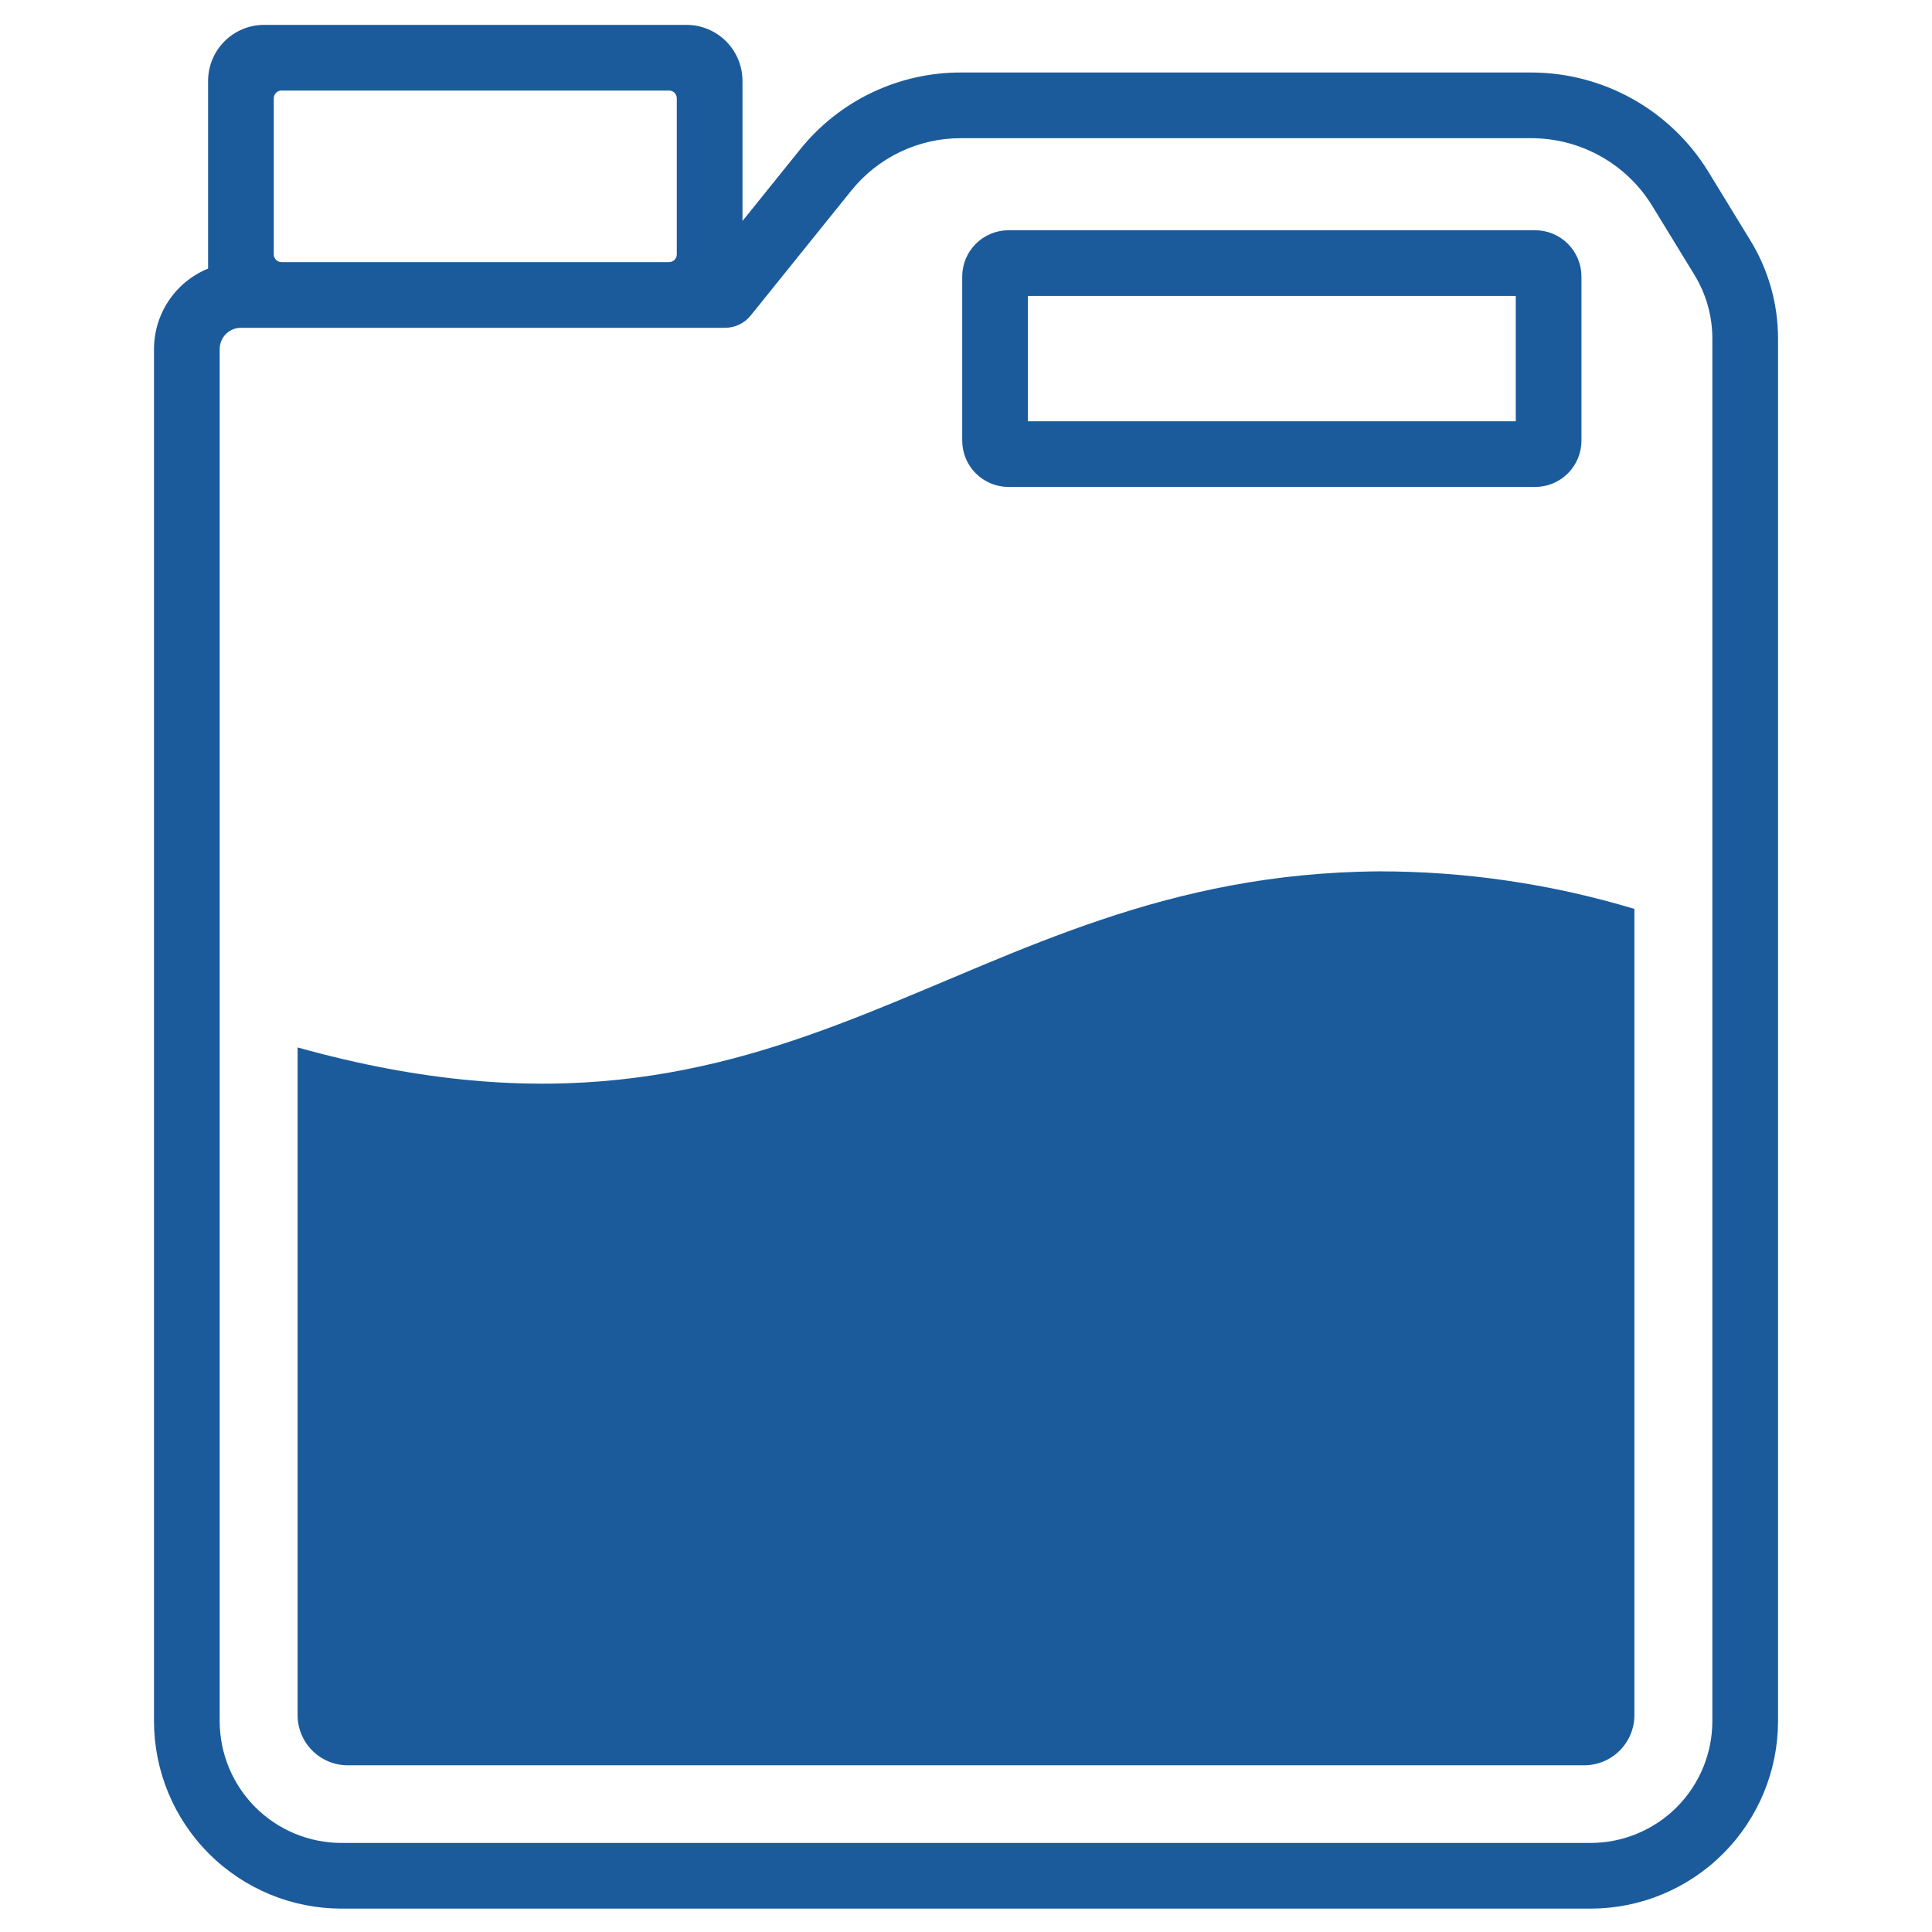
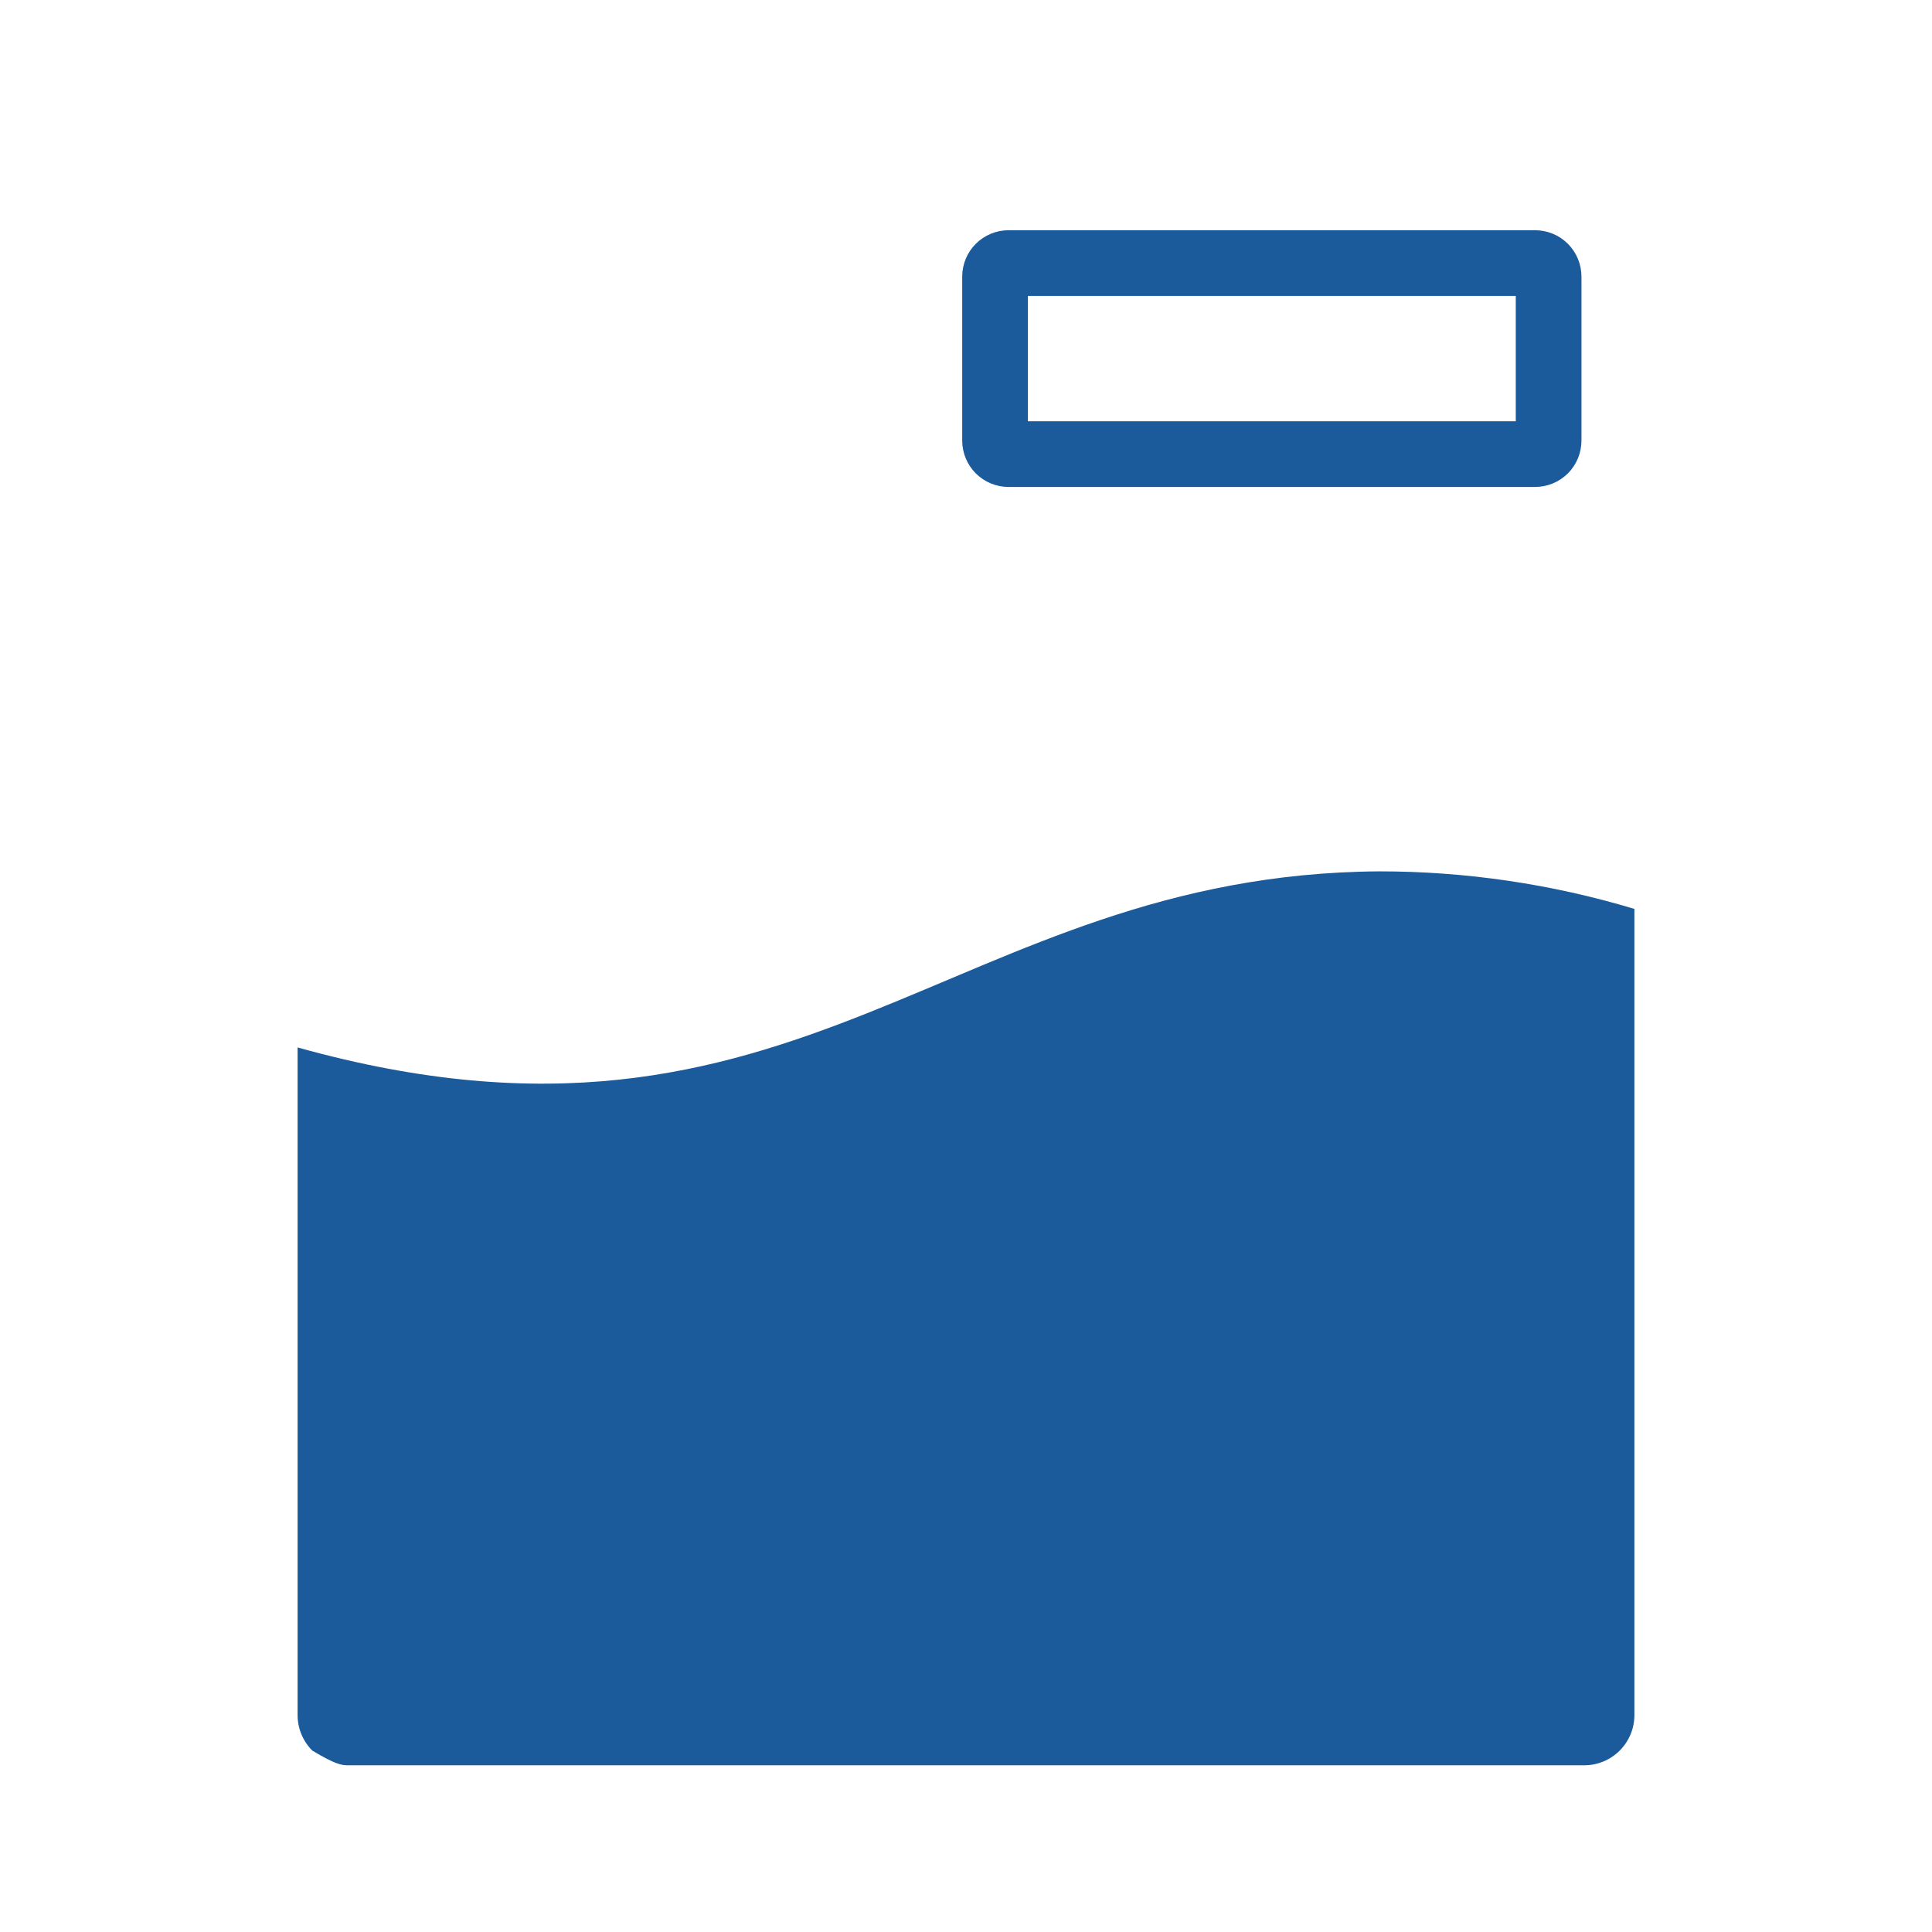
<svg xmlns="http://www.w3.org/2000/svg" width="150" height="150" viewBox="0 0 150 150" fill="none">
-   <path d="M107.083 67.652C73.927 67.874 62.212 92.24 23.105 81.323V133.157C23.105 133.67 23.205 134.177 23.401 134.65C23.597 135.123 23.885 135.553 24.247 135.915C24.609 136.277 25.039 136.565 25.512 136.761C25.985 136.957 26.492 137.057 27.005 137.057H122.995C123.508 137.057 124.015 136.957 124.488 136.761C124.961 136.565 125.391 136.277 125.753 135.915C126.115 135.553 126.403 135.123 126.599 134.65C126.795 134.177 126.896 133.67 126.895 133.157V70.568C120.47 68.633 113.795 67.65 107.083 67.652Z" fill="#1B5B9C" />
-   <path d="M135.91 18.688L132.62 13.307C131.179 10.968 129.165 9.035 126.769 7.692C124.373 6.348 121.673 5.638 118.926 5.629H74.613C72.214 5.623 69.845 6.159 67.681 7.194C65.517 8.23 63.614 9.74 62.113 11.612L57.646 17.158V6.28C57.645 5.126 57.186 4.021 56.37 3.205C55.555 2.39 54.449 1.931 53.296 1.93H20.506C19.353 1.931 18.247 2.39 17.432 3.205C16.616 4.021 16.157 5.126 16.156 6.28V20.852C14.915 21.359 13.854 22.224 13.106 23.337C12.358 24.449 11.958 25.759 11.956 27.1V133.636C11.96 137.493 13.495 141.192 16.222 143.919C18.95 146.647 22.648 148.182 26.506 148.186H123.496C127.354 148.182 131.052 146.647 133.78 143.919C136.507 141.192 138.042 137.493 138.046 133.636V26.277C138.046 23.599 137.307 20.973 135.91 18.688ZM21.856 7.03H51.946C52.105 7.03 52.258 7.093 52.37 7.205C52.483 7.318 52.546 7.471 52.546 7.63V19.75C52.546 19.909 52.483 20.061 52.37 20.174C52.258 20.287 52.105 20.35 51.946 20.35H21.856C21.697 20.35 21.544 20.287 21.432 20.174C21.319 20.061 21.256 19.909 21.256 19.75V7.63C21.256 7.471 21.319 7.318 21.432 7.205C21.544 7.093 21.697 7.03 21.856 7.03ZM132.946 133.636C132.943 136.141 131.947 138.543 130.175 140.315C128.403 142.086 126.001 143.083 123.496 143.086H26.506C24.001 143.083 21.599 142.086 19.827 140.315C18.055 138.543 17.059 136.141 17.056 133.636V27.1C17.057 26.662 17.231 26.243 17.54 25.934C17.849 25.624 18.269 25.45 18.706 25.45H56.296C56.677 25.45 57.053 25.364 57.397 25.2C57.741 25.035 58.043 24.796 58.282 24.499L66.085 14.81C67.109 13.534 68.407 12.503 69.884 11.797C71.36 11.09 72.977 10.725 74.613 10.729H118.926C120.801 10.735 122.642 11.22 124.277 12.136C125.912 13.053 127.286 14.371 128.269 15.967L131.559 21.348C132.466 22.832 132.946 24.538 132.946 26.277L132.946 133.636Z" fill="#1B5B9C" />
+   <path d="M107.083 67.652C73.927 67.874 62.212 92.24 23.105 81.323V133.157C23.105 133.67 23.205 134.177 23.401 134.65C23.597 135.123 23.885 135.553 24.247 135.915C25.985 136.957 26.492 137.057 27.005 137.057H122.995C123.508 137.057 124.015 136.957 124.488 136.761C124.961 136.565 125.391 136.277 125.753 135.915C126.115 135.553 126.403 135.123 126.599 134.65C126.795 134.177 126.896 133.67 126.895 133.157V70.568C120.47 68.633 113.795 67.65 107.083 67.652Z" fill="#1B5B9C" />
  <path d="M119.184 17.875H78.306C77.351 17.875 76.436 18.254 75.76 18.929C75.085 19.605 74.706 20.52 74.706 21.475V34.207C74.706 35.162 75.085 36.078 75.76 36.753C76.436 37.428 77.351 37.807 78.306 37.807H119.184C120.139 37.807 121.054 37.428 121.73 36.753C122.405 36.078 122.784 35.162 122.784 34.207V21.475C122.784 20.52 122.405 19.605 121.73 18.929C121.054 18.254 120.139 17.875 119.184 17.875ZM117.684 32.707H79.806V22.975H117.684V32.707Z" fill="#1B5B9C" />
</svg>